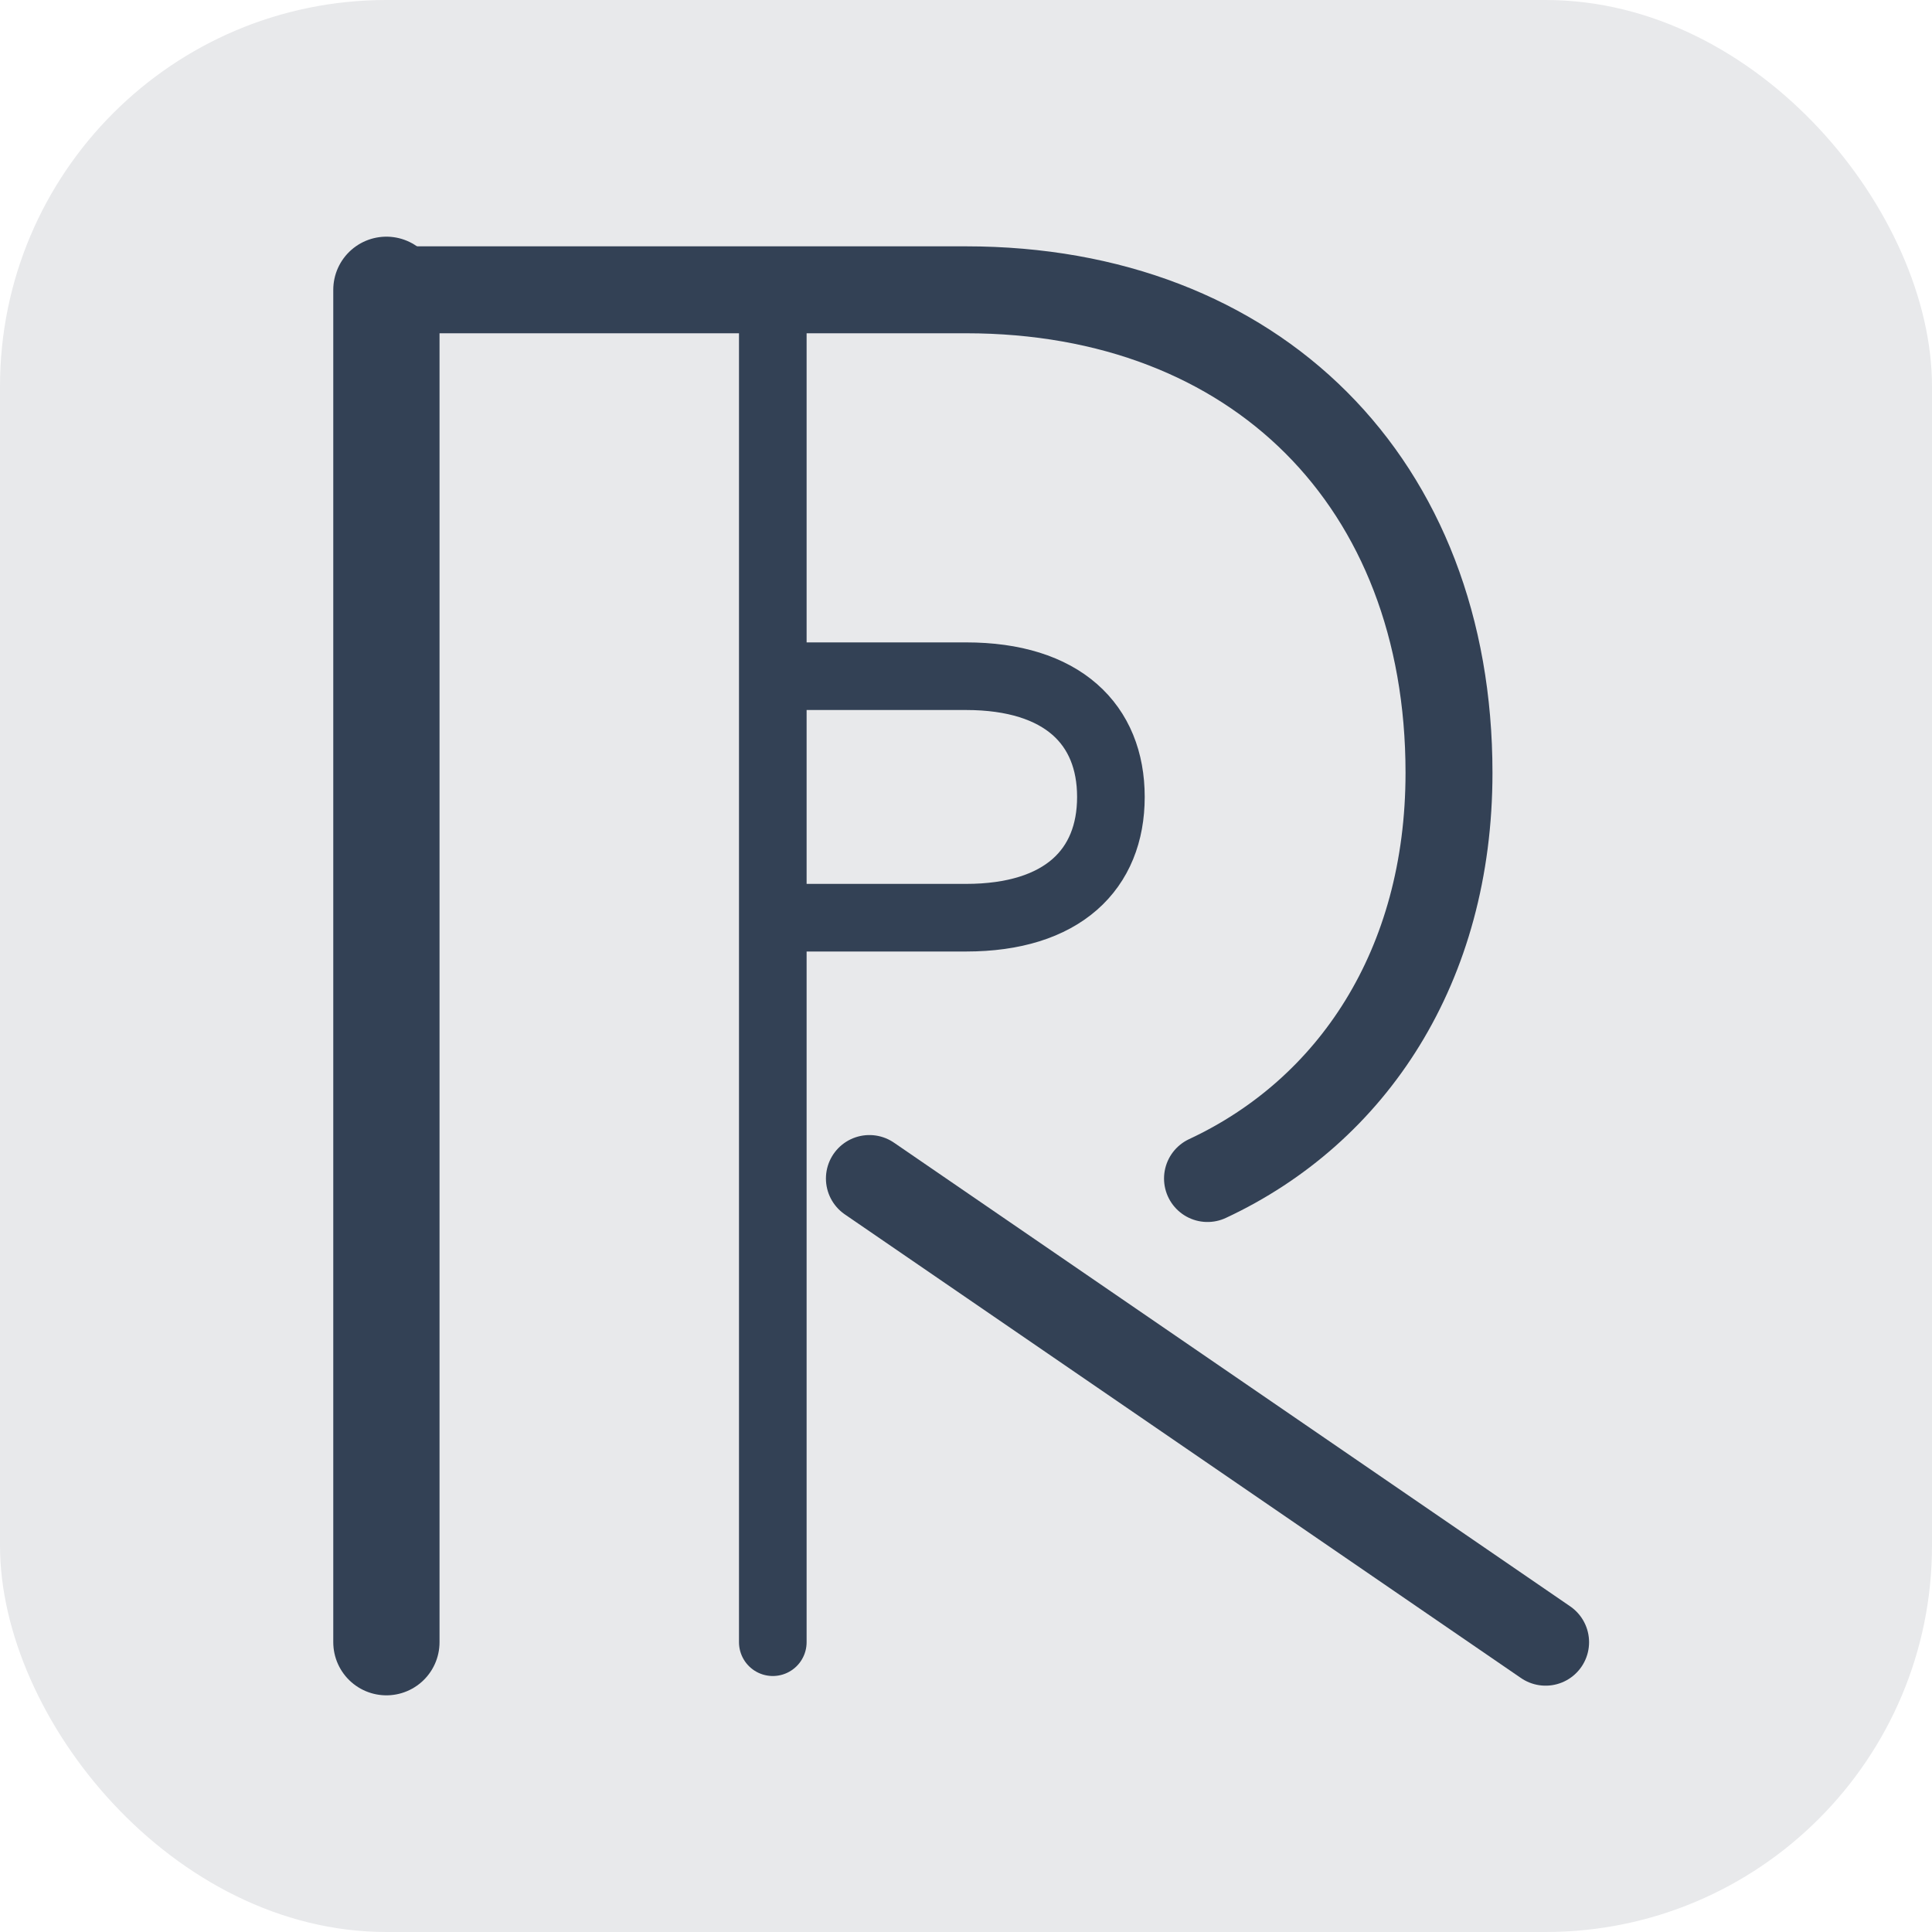
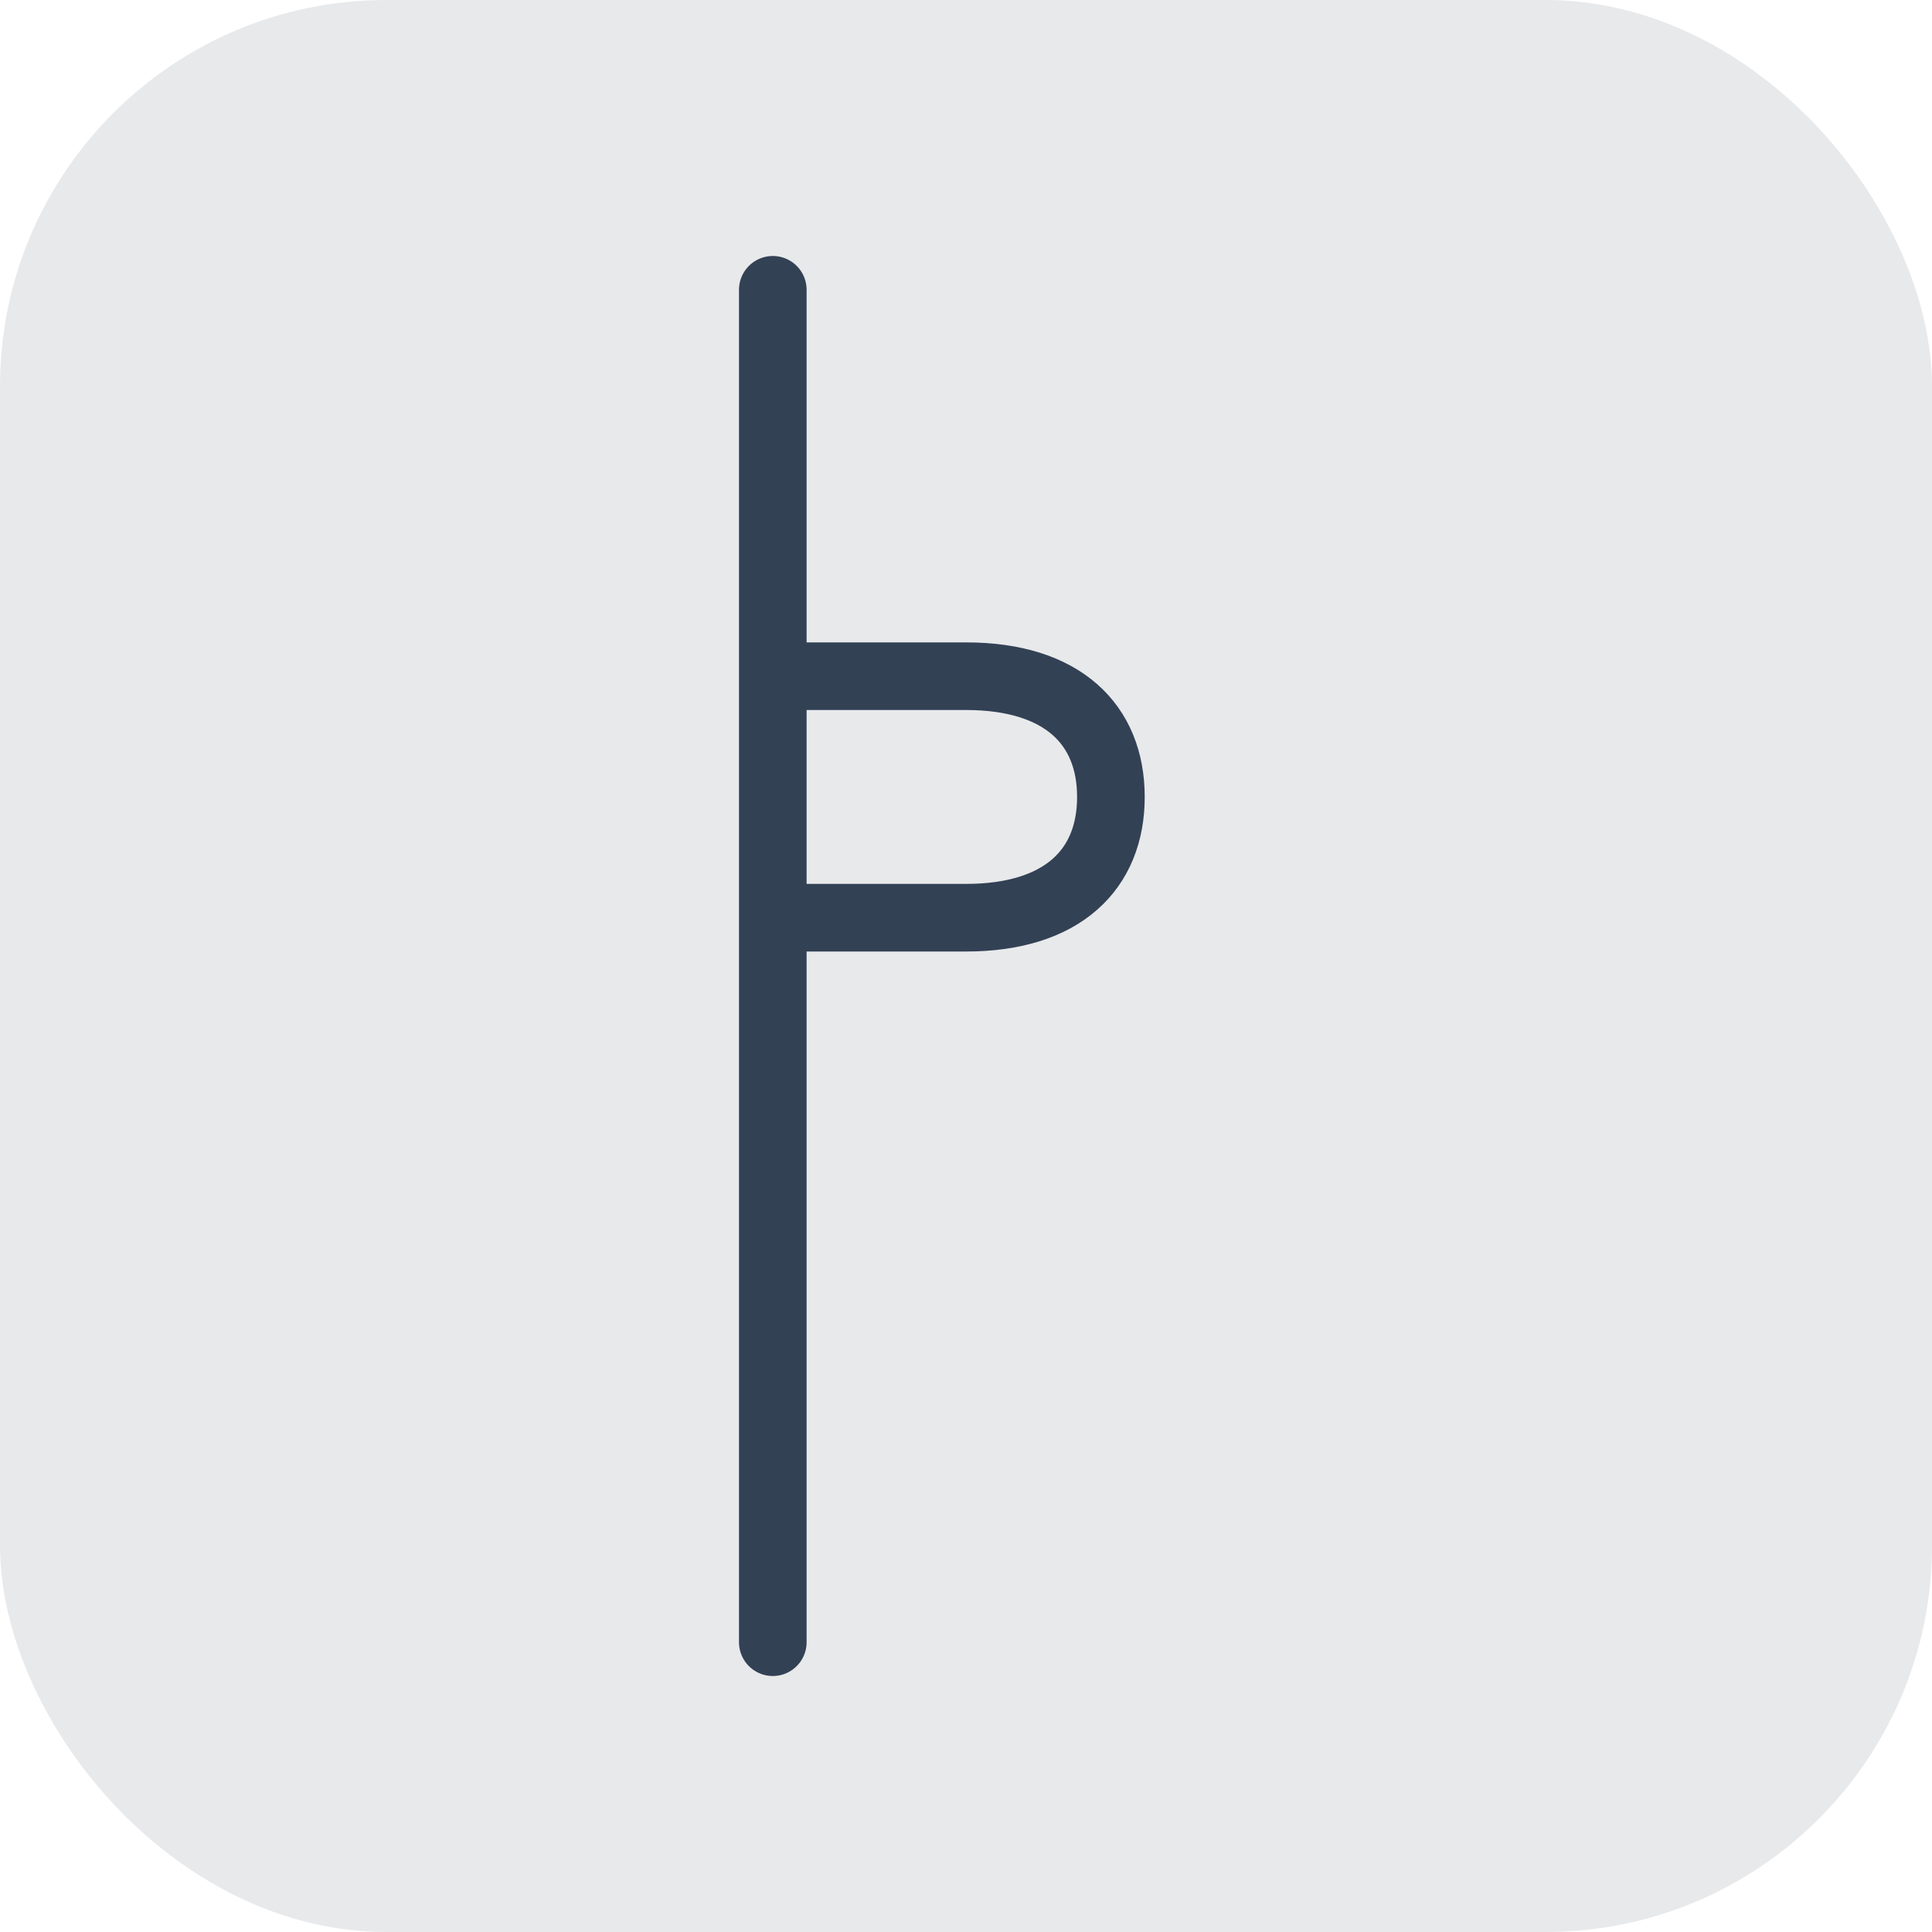
<svg xmlns="http://www.w3.org/2000/svg" id="exportPreviewSvg" viewBox="0 0 200 200">
  <rect width="200" height="200" rx="40" fill="#E8E9EB" />
-   <path d="M 40 30 L 40 170" stroke="#334155" stroke-width="11" fill="none" stroke-linecap="round" />
-   <path d="M 40 30 L 100 30 C 130 30 150 50 150 80 C 150 100 140 115 125 122 M 90 122 L 160 170" stroke="#334155" stroke-width="9" fill="none" stroke-linecap="round" />
  <path d="M 80 30 L 80 170 M 80 70 L 100 70 C 110 70 115 75 115 82.5 C 115 90 110 95 100 95 L 80 95" stroke="#334155" stroke-width="7" fill="none" stroke-linecap="round" />
</svg>